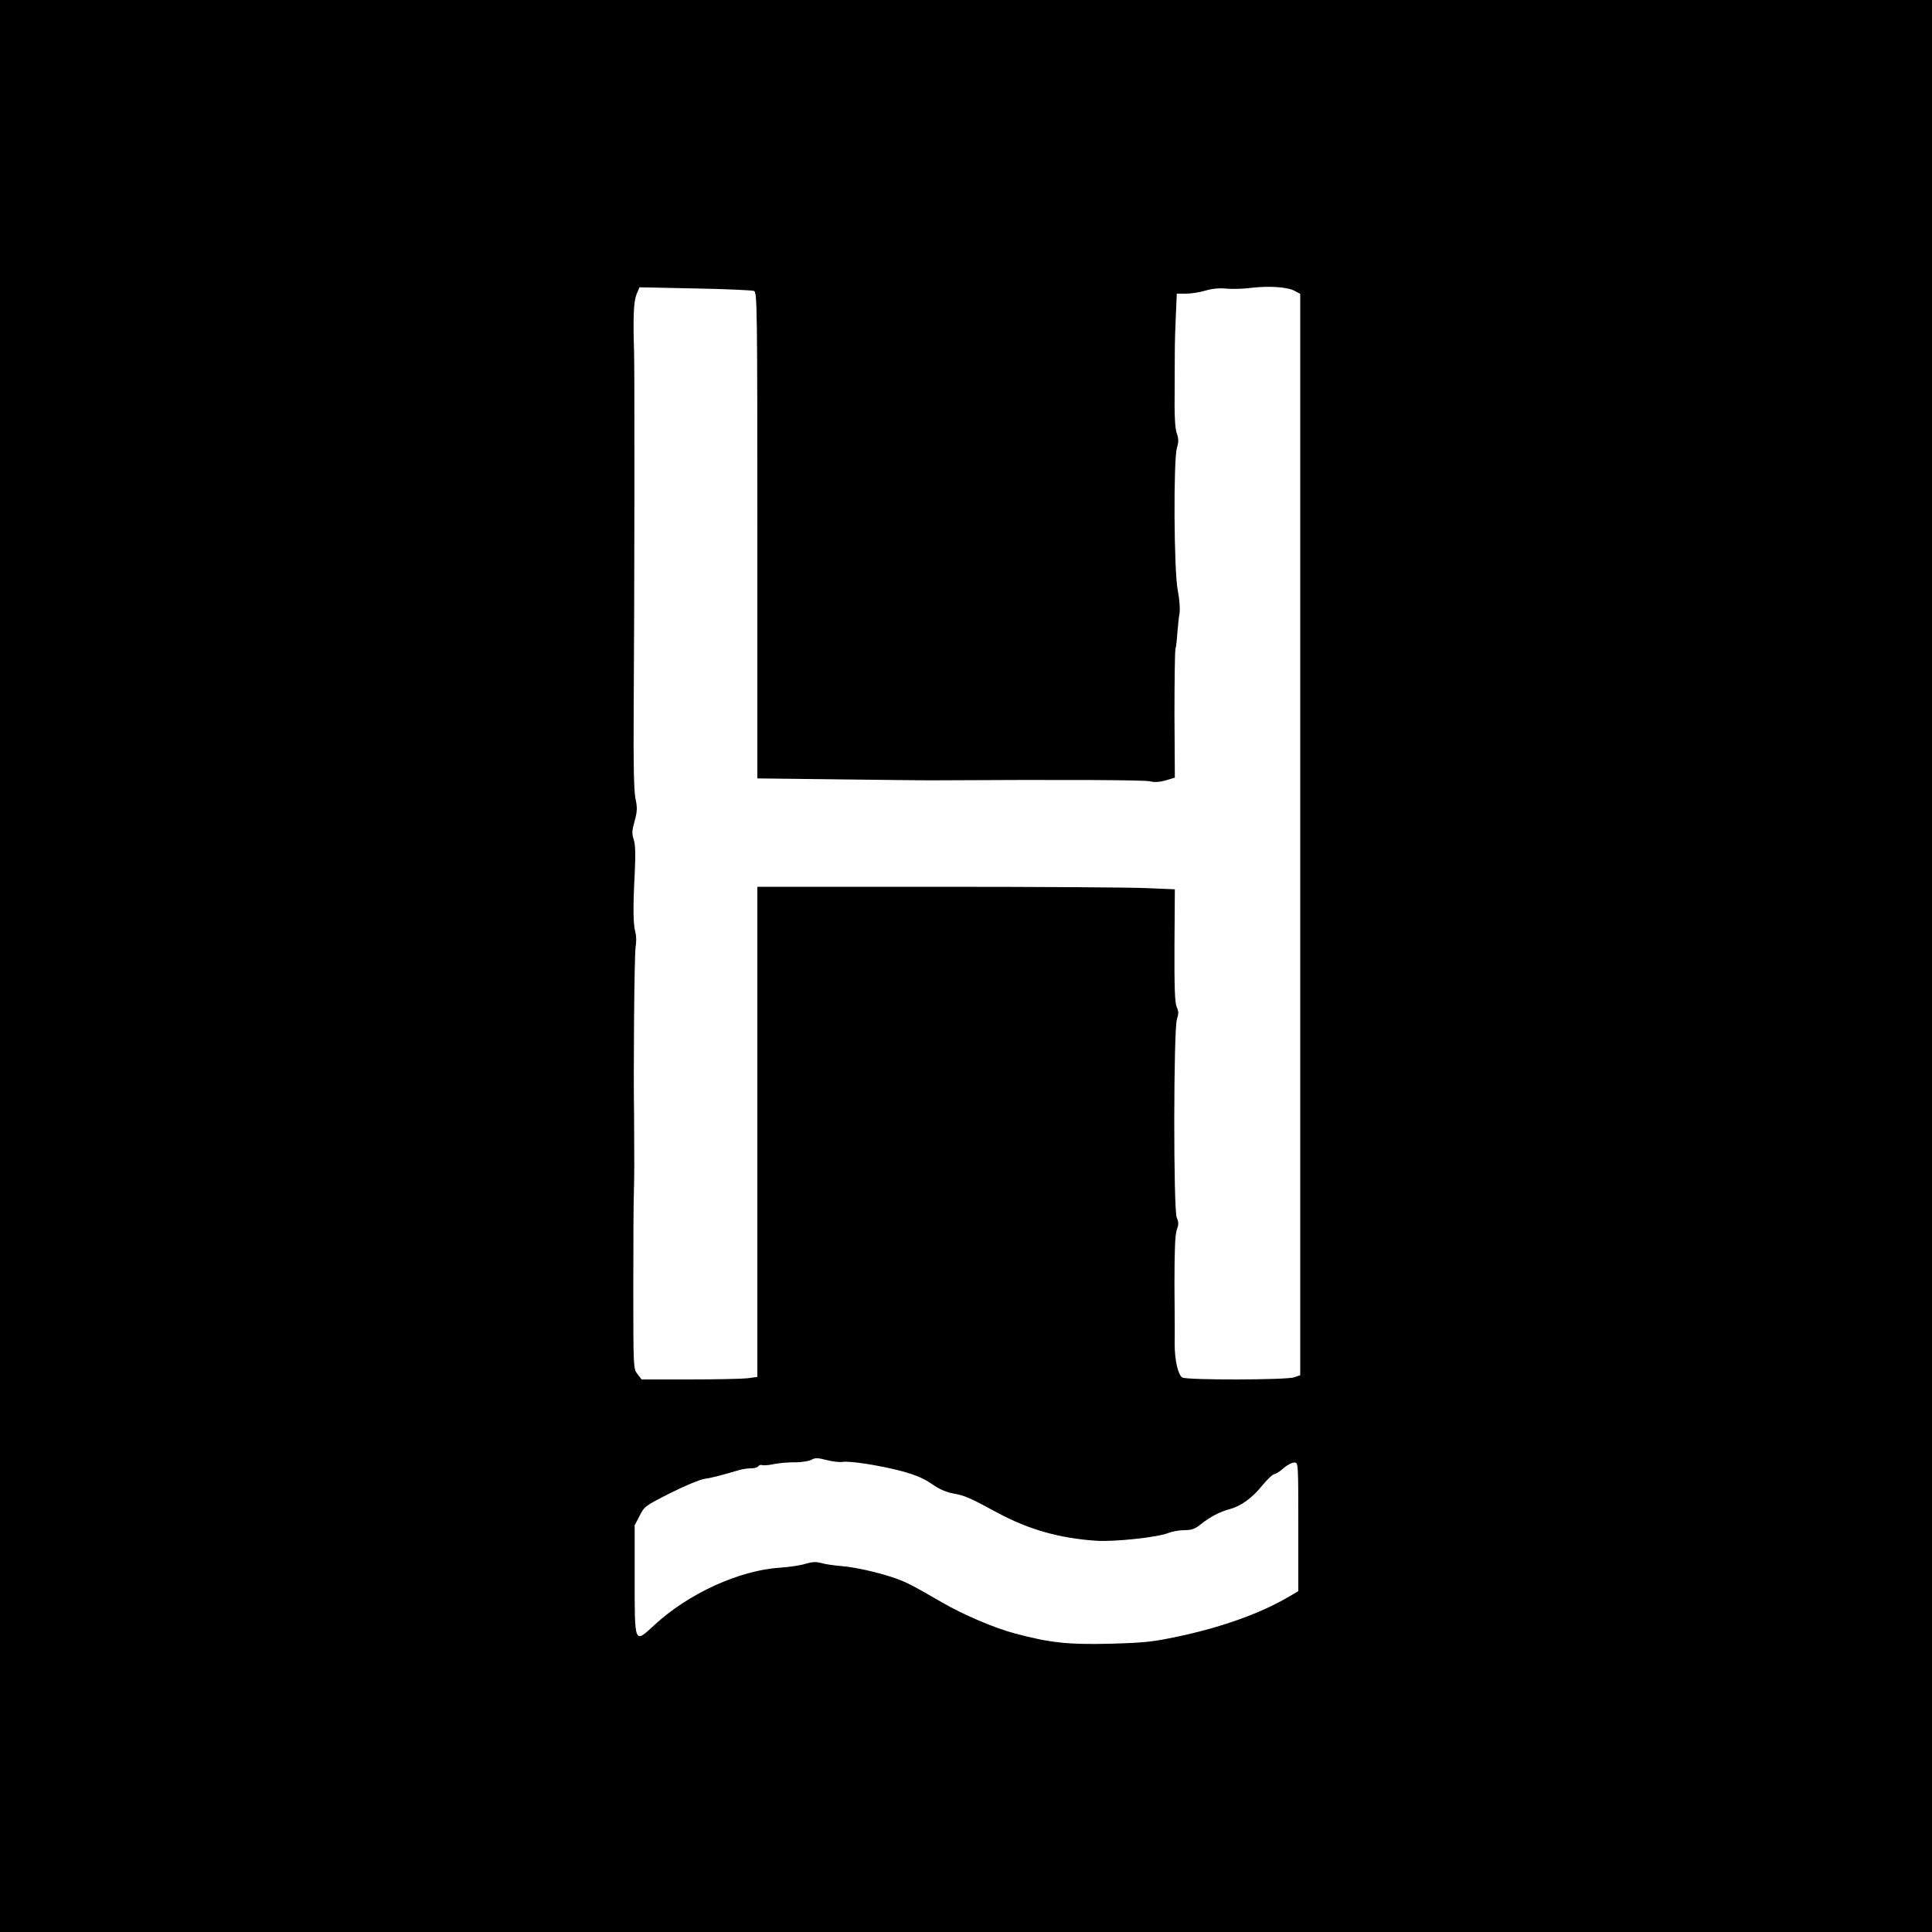
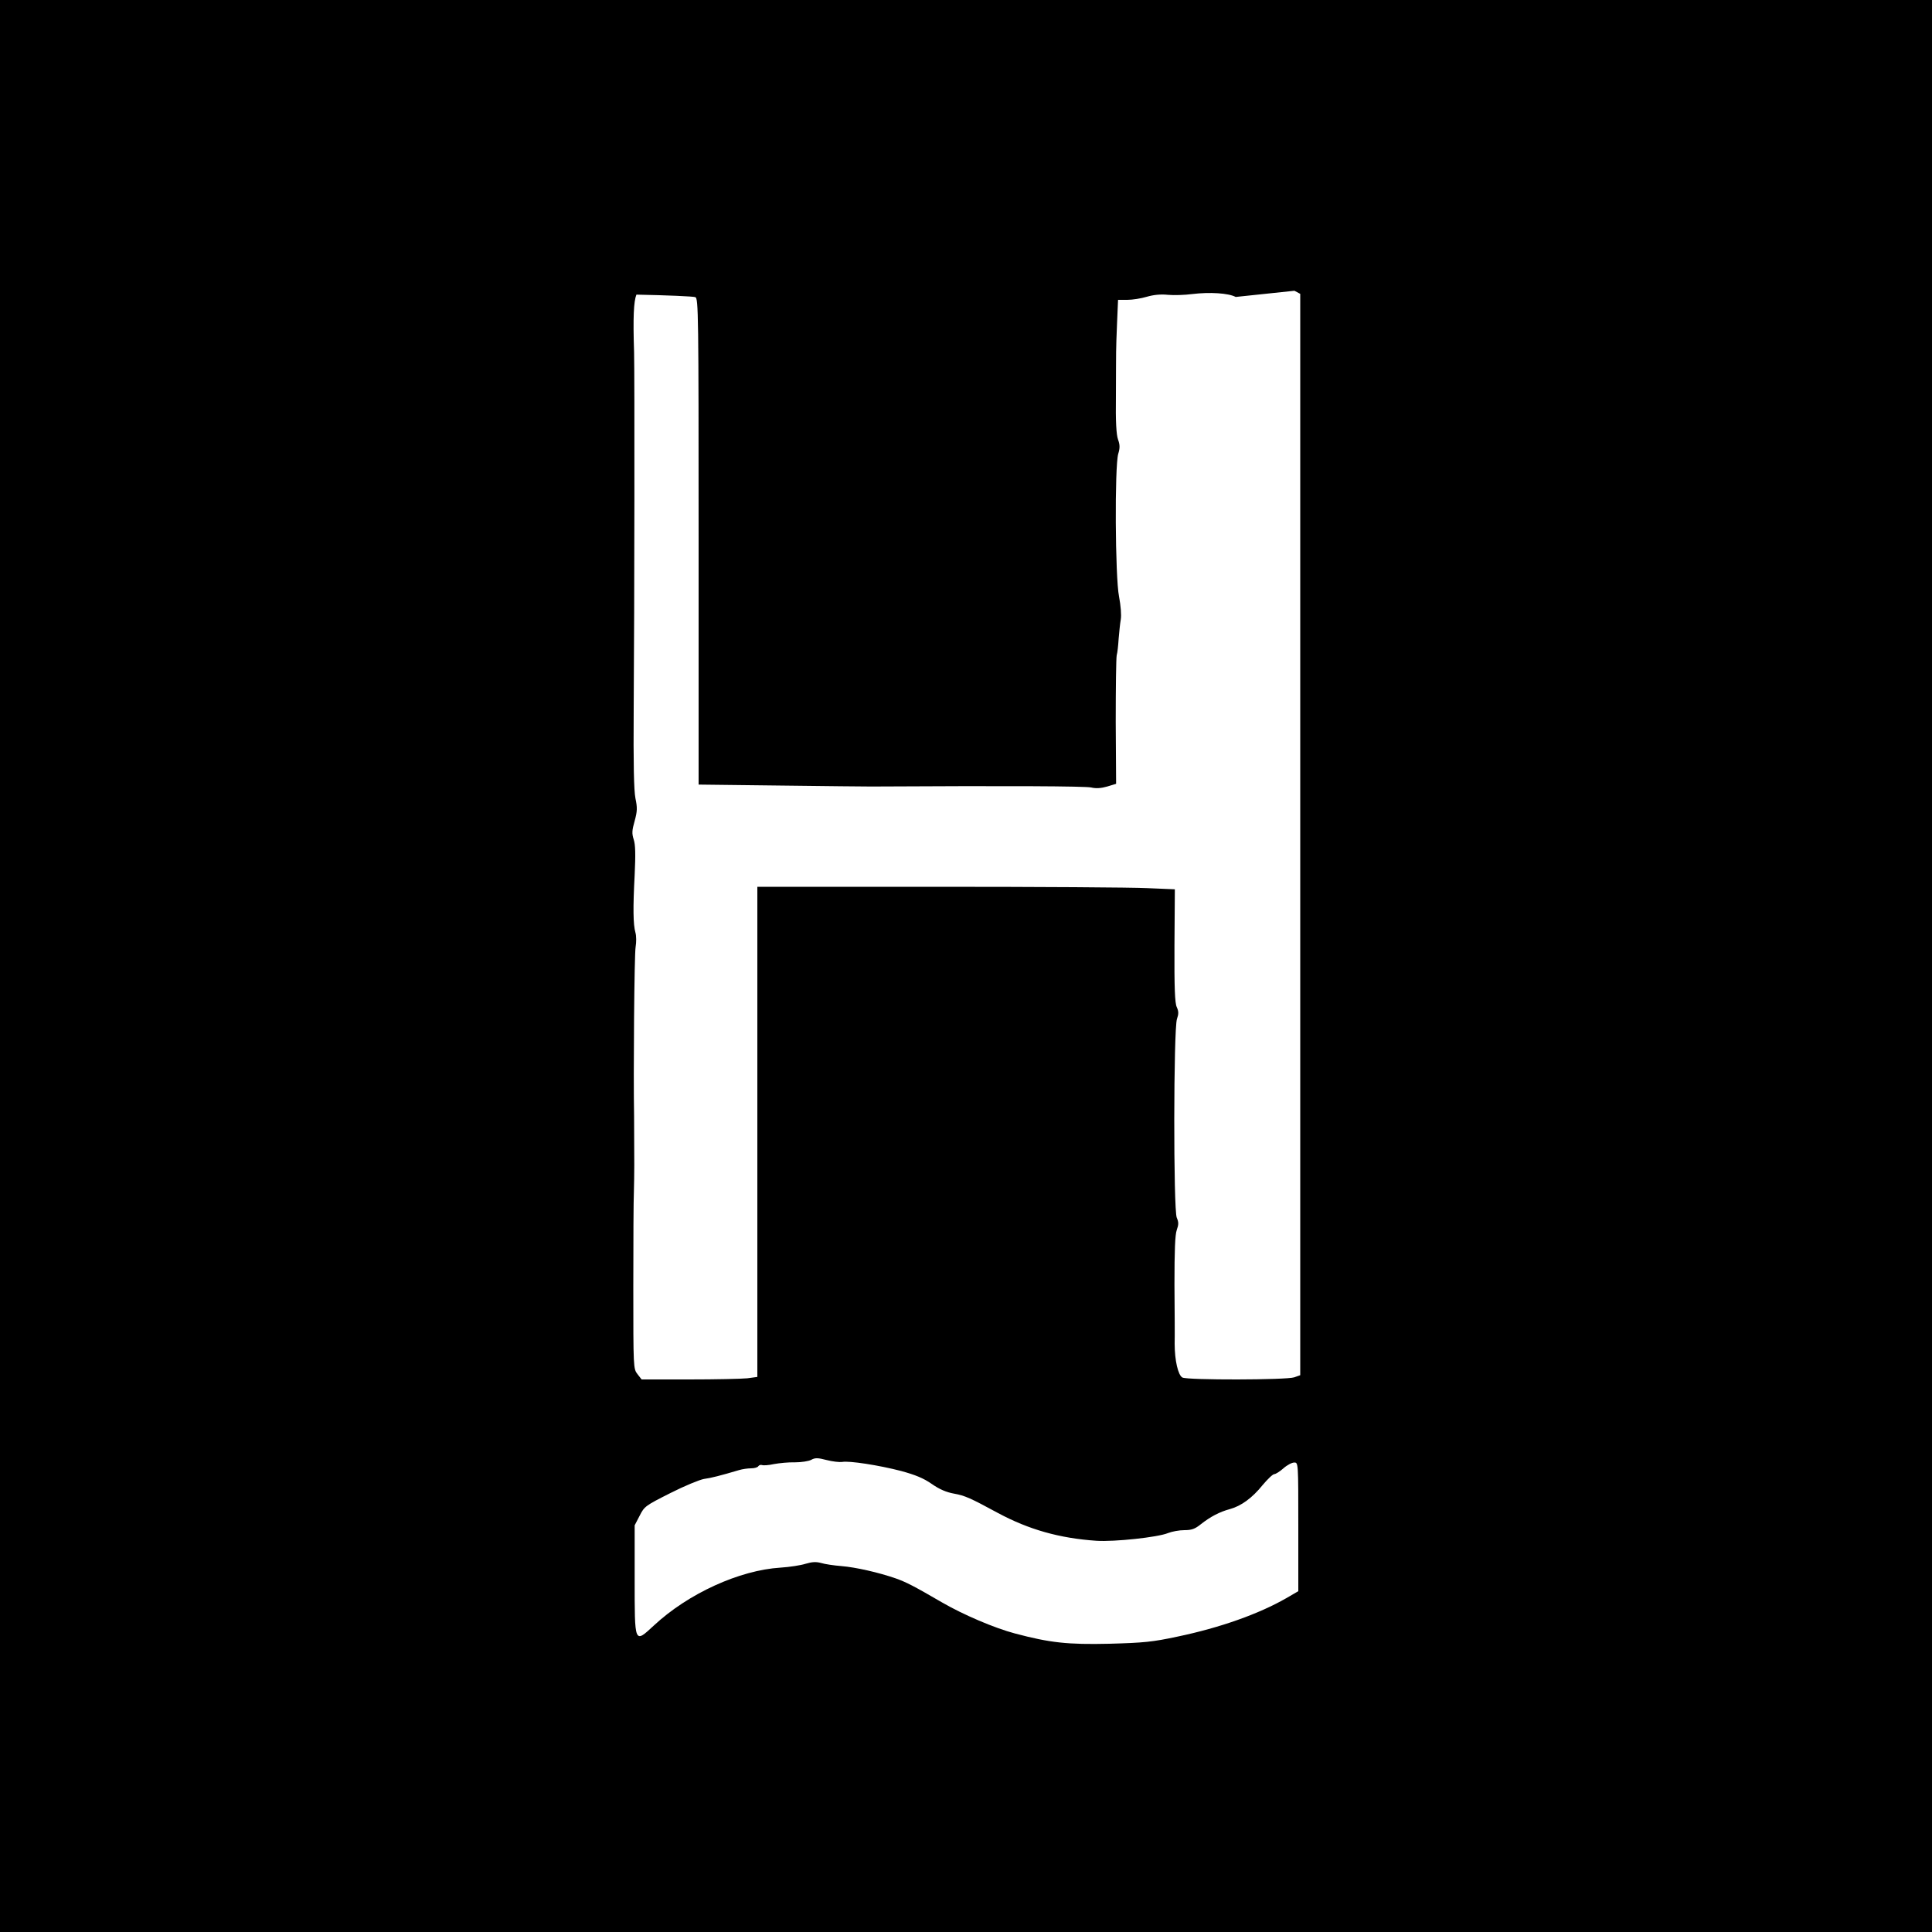
<svg xmlns="http://www.w3.org/2000/svg" version="1" width="1333.333" height="1333.333" viewBox="0 0 1000 1000">
-   <path d="M0 500v500h1000V0H0v500zm670-349.5l3 1.6v559.7l-3.1 1.1c-4.1 1.4-55.3 1.5-57.9.1-2.2-1.2-4-8.8-4-17.5.1-3.3 0-17.1-.1-30.7 0-17.6.3-25.7 1.2-28.2 1-2.8 1-4 0-6.3-1.8-3.9-1.7-97.9.1-102.9.9-2.6.9-3.9-.1-6.1-1-2.1-1.3-9.9-1.2-31.9l.2-29.1-14.3-.6c-7.9-.4-56.5-.7-108-.7H392v253.7l-5.2.7c-2.9.3-16.4.6-30 .6h-24.7l-2.1-2.7c-2.2-2.8-2.2-3.2-2.2-45.3 0-23.4.1-45.4.3-49 .1-3.6.2-9.9.2-14-.1-19.3-.1-22.7-.1-25.5-.4-20.6.1-84 .8-87.4.4-2.4.4-5.7-.1-7.4-1.2-4.2-1.3-12.9-.4-29.8.5-10.7.4-15.7-.5-18.4-1-3.1-.9-4.7.5-9.6 1.4-5.1 1.4-6.9.4-11.7-.8-4-1.1-17.7-.9-46.2.4-54 .5-173.8.2-184.8-.6-17.9-.2-26.2 1.2-29.7l1.6-3.8 28.8.6c15.8.3 29.5.9 30.5 1.3 1.6.6 1.7 8.6 1.7 126.5v125.8l42.3.5c23.2.3 44.3.5 47 .5 71.2-.4 110.9-.2 113.9.5 2.5.6 5.2.4 8.3-.5l4.6-1.4-.2-32c0-17.6.2-33.1.5-34.5.4-1.4.8-5.2 1-8.5.3-3.3.7-7.8 1.1-10 .4-2.4 0-7.2-.9-12-2-9.9-2.3-67.4-.4-73.8.9-3 .9-4.6-.1-7.4-.9-2.5-1.3-9.2-1.1-22.7 0-10.5.1-20.7.1-22.6 0-1.9.2-8.8.5-15.3l.5-11.7h4.8c2.6 0 7.1-.7 10.1-1.6 3.4-1 7.2-1.4 10.9-1 3.1.3 8.8.1 12.6-.4 9.1-1.1 18.7-.5 22.5 1.5zM435.9 756.7c3.6-.7 19.1 1.7 30.6 4.7 7.3 2 11.5 3.7 15.8 6.7 4 2.8 7.6 4.3 11.5 5 5.6 1 8.5 2.3 22.7 10 16 8.6 31.9 13.1 51 14.4 9.3.6 31.8-1.8 37.1-4 2-.8 5.8-1.5 8.4-1.5 3.8 0 5.5-.6 8.6-3.1 4.8-3.8 9.7-6.4 15-7.8 5.8-1.6 11.5-5.7 16.9-12.4 2.6-3.1 5.3-5.7 6.1-5.7.7 0 2.9-1.4 4.7-3 1.9-1.7 4.4-3 5.6-3 2.1 0 2.1 0 2.1 33.3v33.3l-6.2 3.6c-14.3 8.2-34.3 15.3-56.3 19.9-13.1 2.8-17.5 3.2-35.2 3.7-21.7.5-30.8-.5-48.9-5.3-10.6-2.8-26.8-9.7-38-16.2-14.6-8.5-18.4-10.4-23.7-12.3-8.9-3.1-20.8-5.8-28.2-6.4-3.8-.3-8.6-1-10.5-1.6-2.6-.7-4.6-.6-8 .4-2.5.8-8.3 1.7-13 2-21.2 1.3-47.8 13.4-65.6 30-10.1 9.3-9.9 9.9-9.9-24.3v-27.6l2.6-5c2.4-4.8 3-5.2 15.9-11.7 7.3-3.7 15.1-6.9 17.4-7.3 3.7-.5 8.4-1.7 18.2-4.6 1.7-.5 4.4-.9 6.2-.9 1.7 0 3.4-.5 3.7-1.1.4-.6 1.3-.8 1.9-.6.7.3 3.5.1 6.2-.5 2.7-.5 7.6-1 10.9-.9 3.3 0 7.1-.6 8.4-1.3 2-1.1 3.3-1.1 7.9.1 3.1.8 6.7 1.2 8.1 1z" />
+   <path d="M0 500v500h1000V0H0v500zm670-349.5l3 1.6v559.7l-3.1 1.1c-4.1 1.4-55.3 1.5-57.9.1-2.2-1.2-4-8.8-4-17.5.1-3.3 0-17.1-.1-30.7 0-17.6.3-25.7 1.2-28.2 1-2.8 1-4 0-6.3-1.8-3.9-1.7-97.9.1-102.9.9-2.6.9-3.9-.1-6.1-1-2.1-1.3-9.9-1.2-31.9l.2-29.1-14.3-.6c-7.9-.4-56.5-.7-108-.7H392v253.7l-5.2.7c-2.9.3-16.4.6-30 .6h-24.7l-2.1-2.7c-2.2-2.8-2.2-3.2-2.2-45.3 0-23.4.1-45.4.3-49 .1-3.6.2-9.9.2-14-.1-19.3-.1-22.7-.1-25.5-.4-20.6.1-84 .8-87.4.4-2.4.4-5.7-.1-7.4-1.2-4.2-1.3-12.9-.4-29.8.5-10.7.4-15.7-.5-18.4-1-3.1-.9-4.7.5-9.6 1.4-5.1 1.4-6.9.4-11.7-.8-4-1.1-17.7-.9-46.2.4-54 .5-173.8.2-184.8-.6-17.9-.2-26.2 1.2-29.7c15.8.3 29.5.9 30.5 1.3 1.6.6 1.7 8.6 1.7 126.5v125.8l42.3.5c23.2.3 44.3.5 47 .5 71.2-.4 110.9-.2 113.9.5 2.5.6 5.2.4 8.3-.5l4.6-1.4-.2-32c0-17.6.2-33.1.5-34.5.4-1.4.8-5.2 1-8.5.3-3.3.7-7.8 1.1-10 .4-2.4 0-7.2-.9-12-2-9.9-2.3-67.4-.4-73.8.9-3 .9-4.6-.1-7.4-.9-2.5-1.3-9.2-1.1-22.7 0-10.5.1-20.7.1-22.6 0-1.9.2-8.8.5-15.3l.5-11.7h4.8c2.6 0 7.1-.7 10.1-1.6 3.4-1 7.2-1.4 10.9-1 3.1.3 8.8.1 12.6-.4 9.1-1.1 18.7-.5 22.5 1.5zM435.9 756.7c3.6-.7 19.1 1.7 30.6 4.7 7.3 2 11.5 3.7 15.8 6.7 4 2.8 7.6 4.3 11.5 5 5.6 1 8.5 2.3 22.7 10 16 8.6 31.9 13.1 51 14.4 9.3.6 31.8-1.8 37.1-4 2-.8 5.8-1.5 8.4-1.5 3.8 0 5.5-.6 8.6-3.1 4.8-3.8 9.7-6.4 15-7.8 5.8-1.6 11.5-5.7 16.9-12.4 2.6-3.1 5.3-5.7 6.1-5.7.7 0 2.9-1.4 4.7-3 1.9-1.7 4.4-3 5.6-3 2.1 0 2.1 0 2.1 33.3v33.3l-6.2 3.6c-14.3 8.2-34.3 15.3-56.3 19.9-13.1 2.8-17.5 3.2-35.2 3.7-21.7.5-30.8-.5-48.9-5.3-10.6-2.8-26.8-9.7-38-16.2-14.6-8.5-18.4-10.4-23.7-12.3-8.9-3.1-20.8-5.8-28.2-6.4-3.8-.3-8.6-1-10.5-1.6-2.6-.7-4.6-.6-8 .4-2.5.8-8.3 1.7-13 2-21.2 1.3-47.8 13.4-65.6 30-10.1 9.3-9.9 9.9-9.9-24.3v-27.6l2.6-5c2.4-4.8 3-5.2 15.9-11.7 7.3-3.7 15.1-6.9 17.4-7.3 3.7-.5 8.4-1.7 18.2-4.6 1.7-.5 4.4-.9 6.2-.9 1.7 0 3.4-.5 3.7-1.1.4-.6 1.3-.8 1.9-.6.7.3 3.5.1 6.2-.5 2.7-.5 7.6-1 10.9-.9 3.3 0 7.1-.6 8.4-1.3 2-1.1 3.3-1.1 7.9.1 3.1.8 6.7 1.2 8.1 1z" />
</svg>